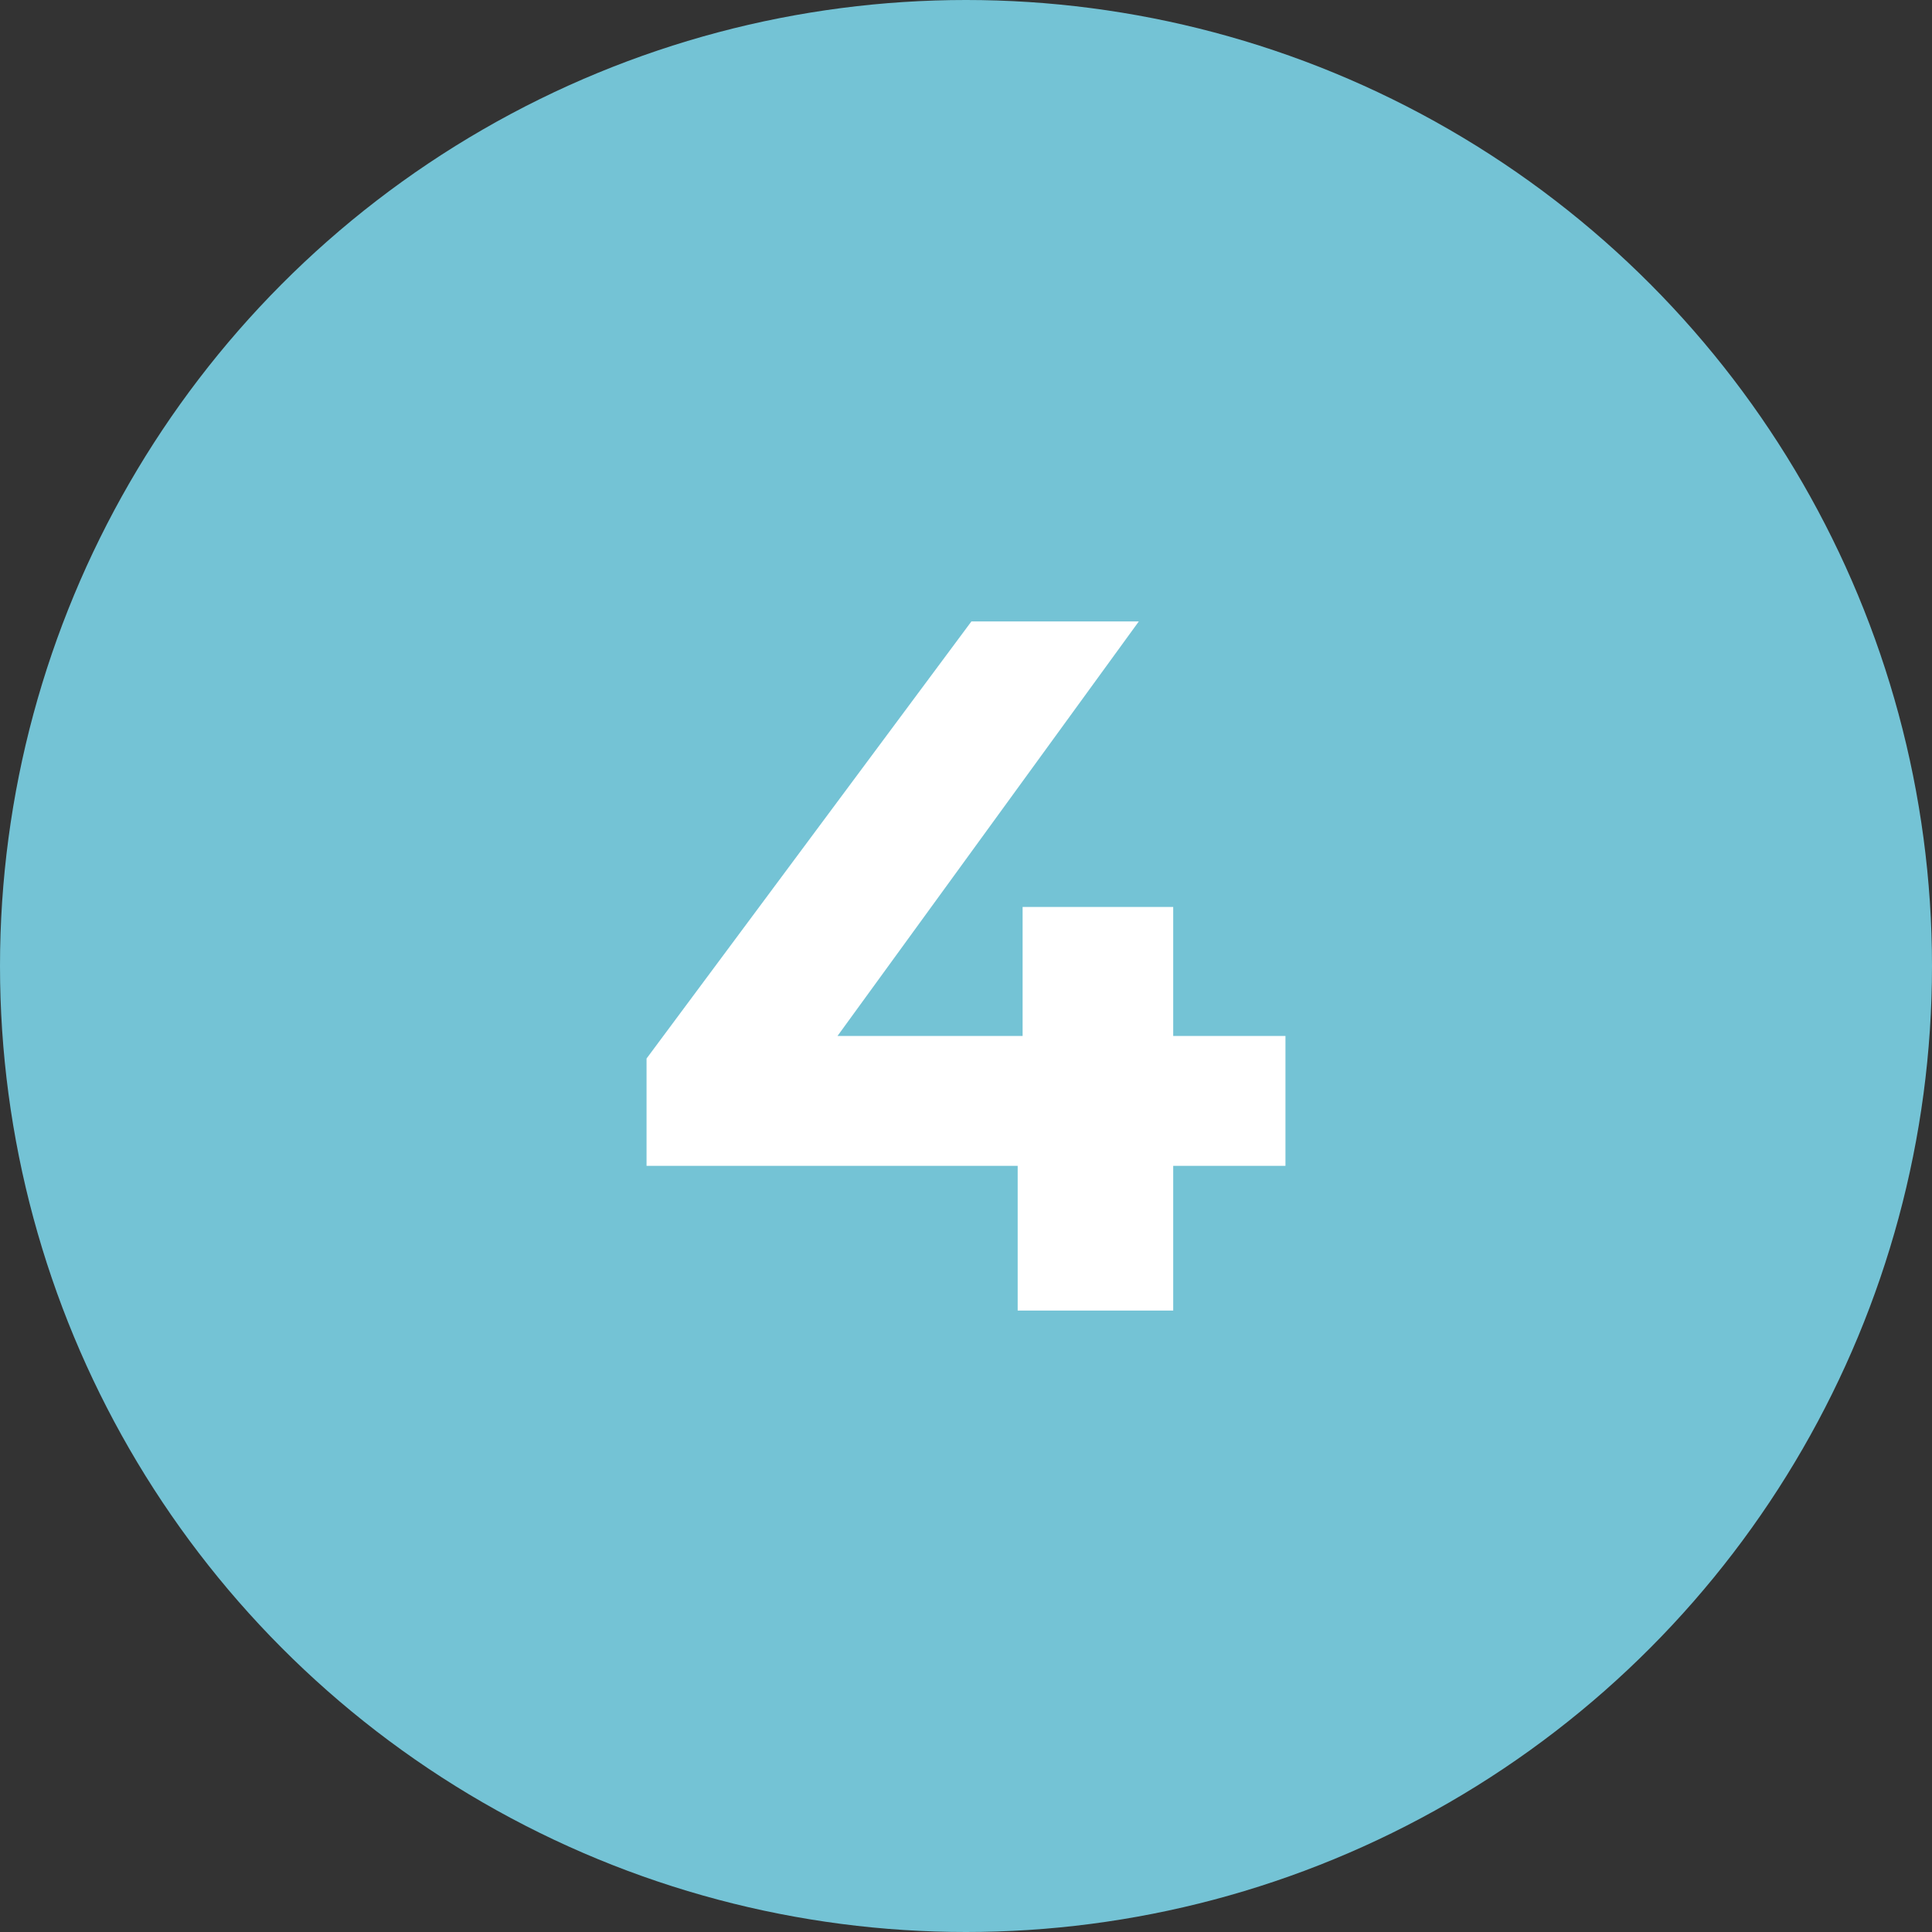
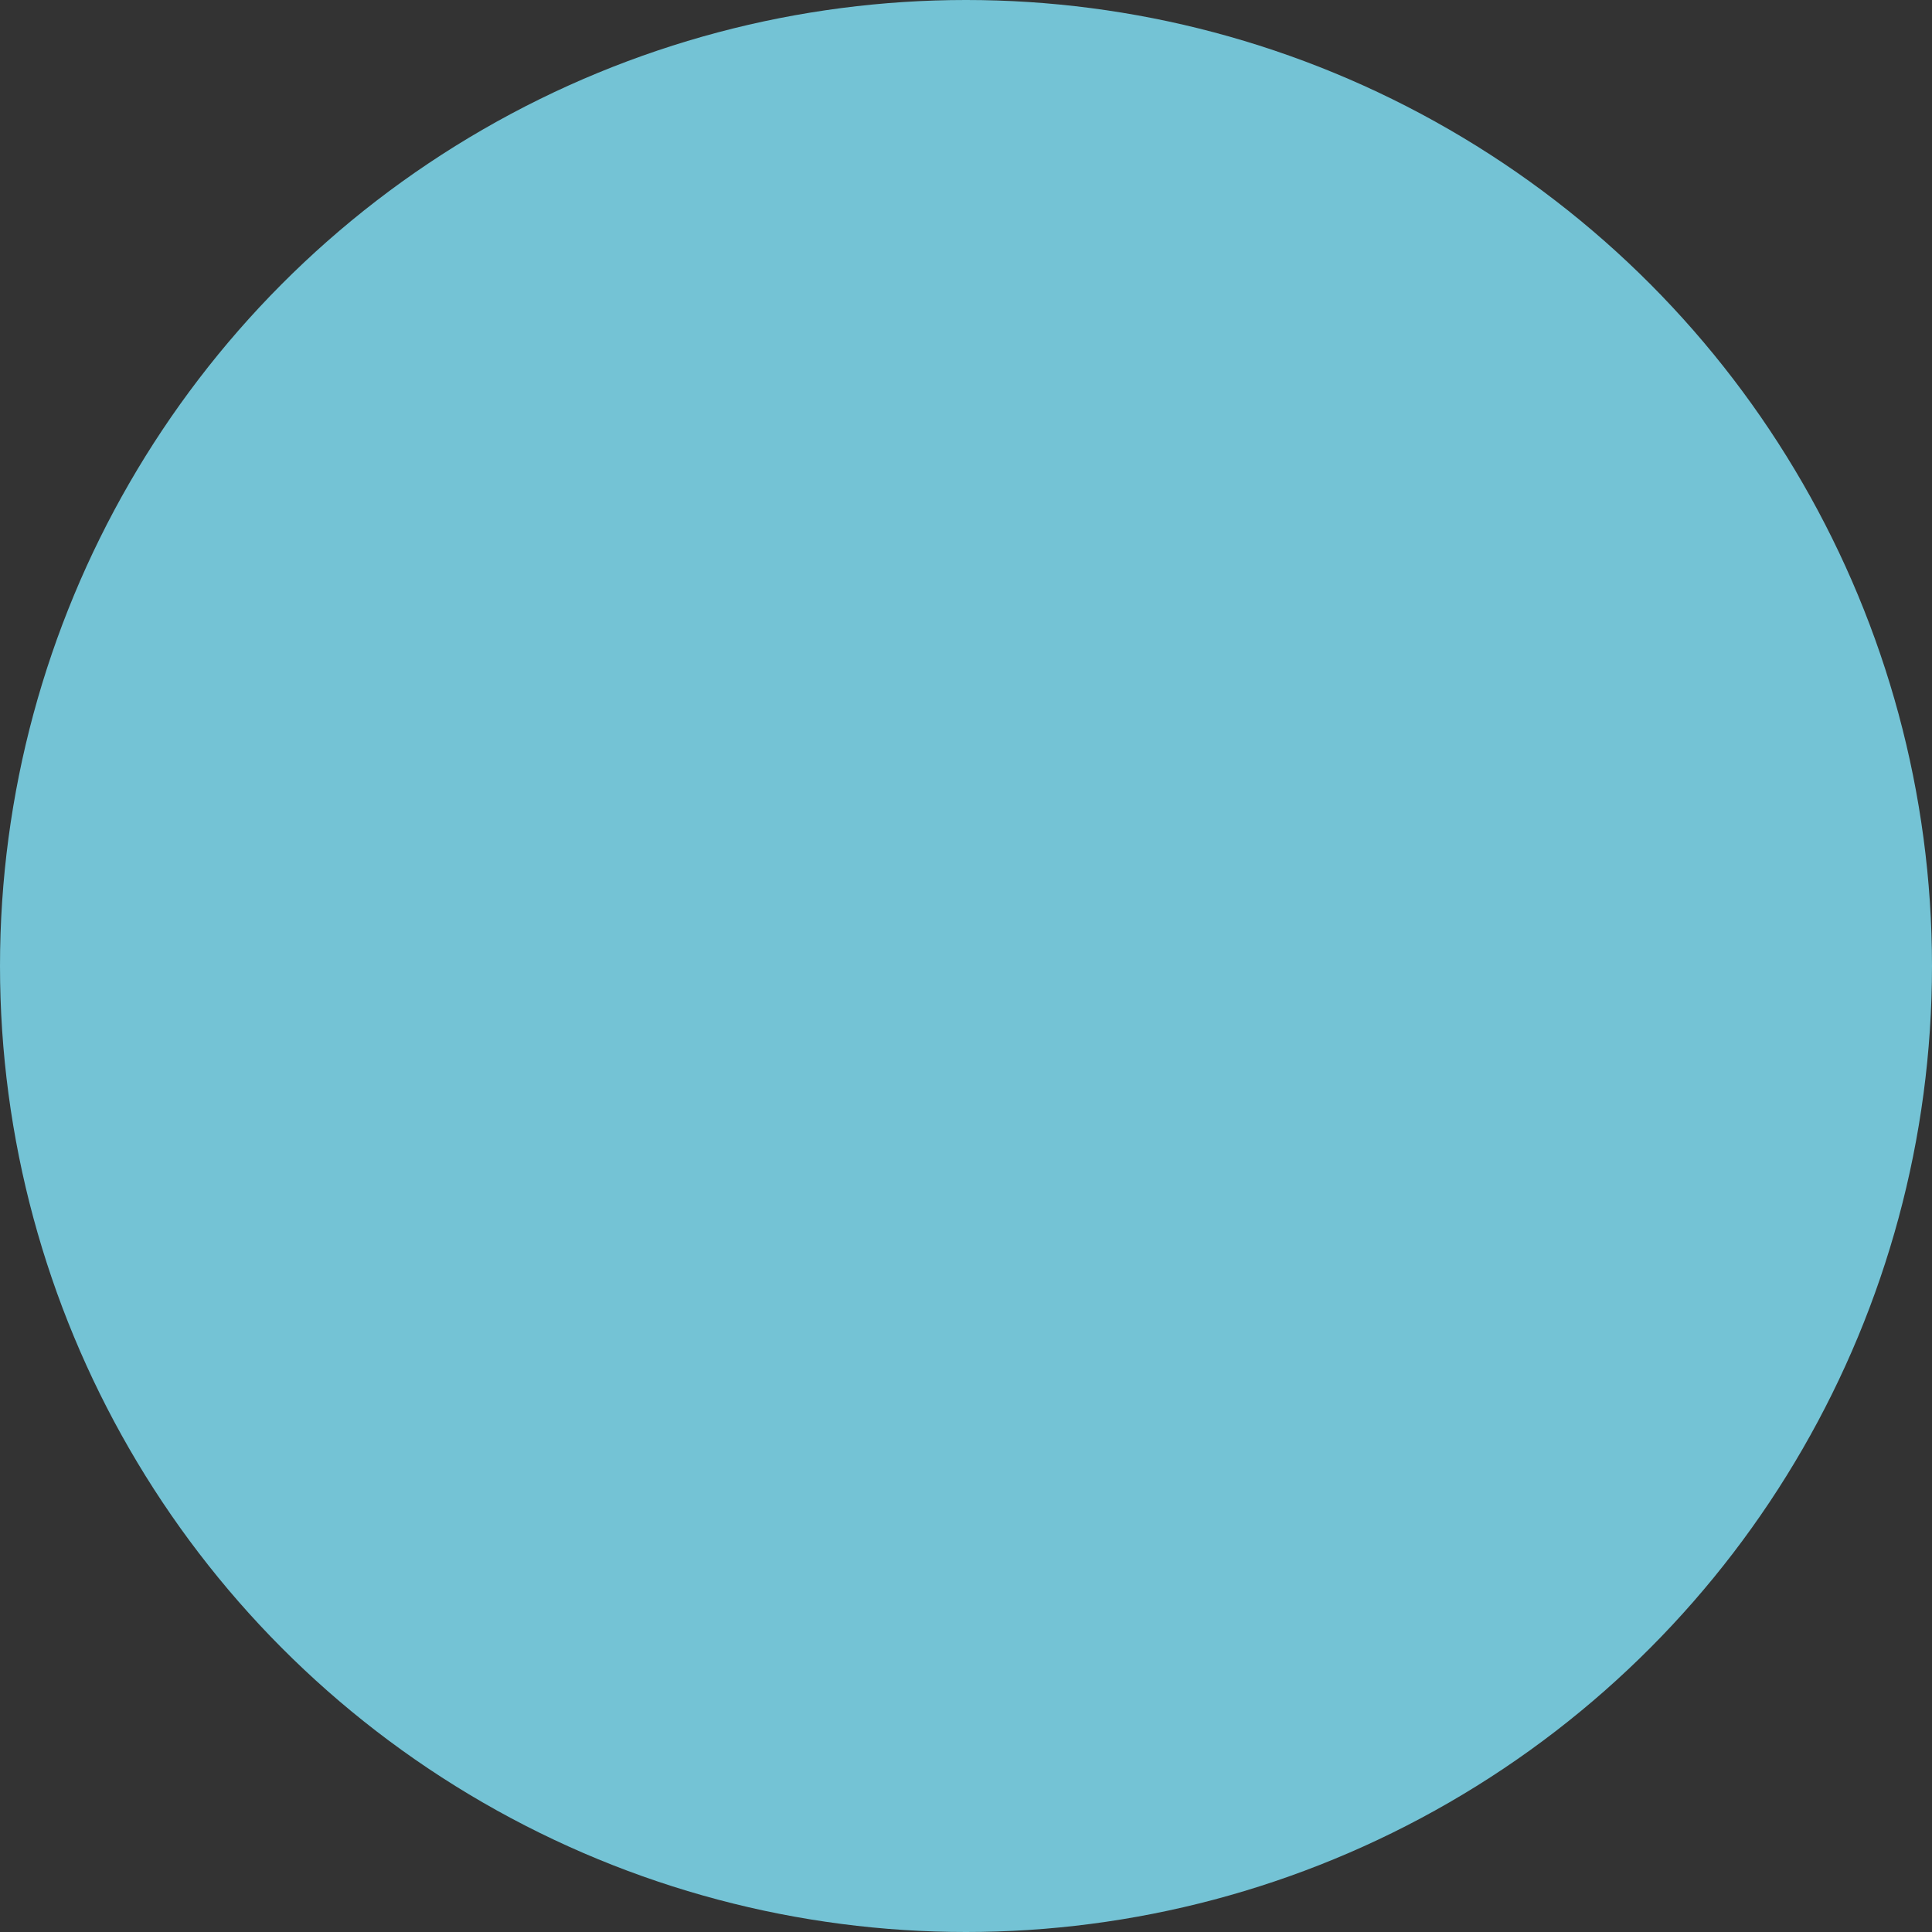
<svg xmlns="http://www.w3.org/2000/svg" id="Layer_2" viewBox="0 0 200 200">
  <rect x="0" y="0" width="200" height="200" fill="#333333" stroke="none" />
  <defs>
    <style>
      .cls-1 {
        fill: #fff;
      }

      .cls-2 {
        fill: #74c3d5;
      }
    </style>
  </defs>
  <g id="Layer_1-2" data-name="Layer_1">
    <circle class="cls-2" cx="100" cy="100" r="100" />
-     <path class="cls-1" d="M133.07,120.69h-11.62v14.98h-16.1v-14.98h-38.42v-11.11l33.63-45.25h17.33l-31.19,42.91h19.16v-13.35h15.59v13.35h11.62v13.45Z" />
  </g>
</svg>